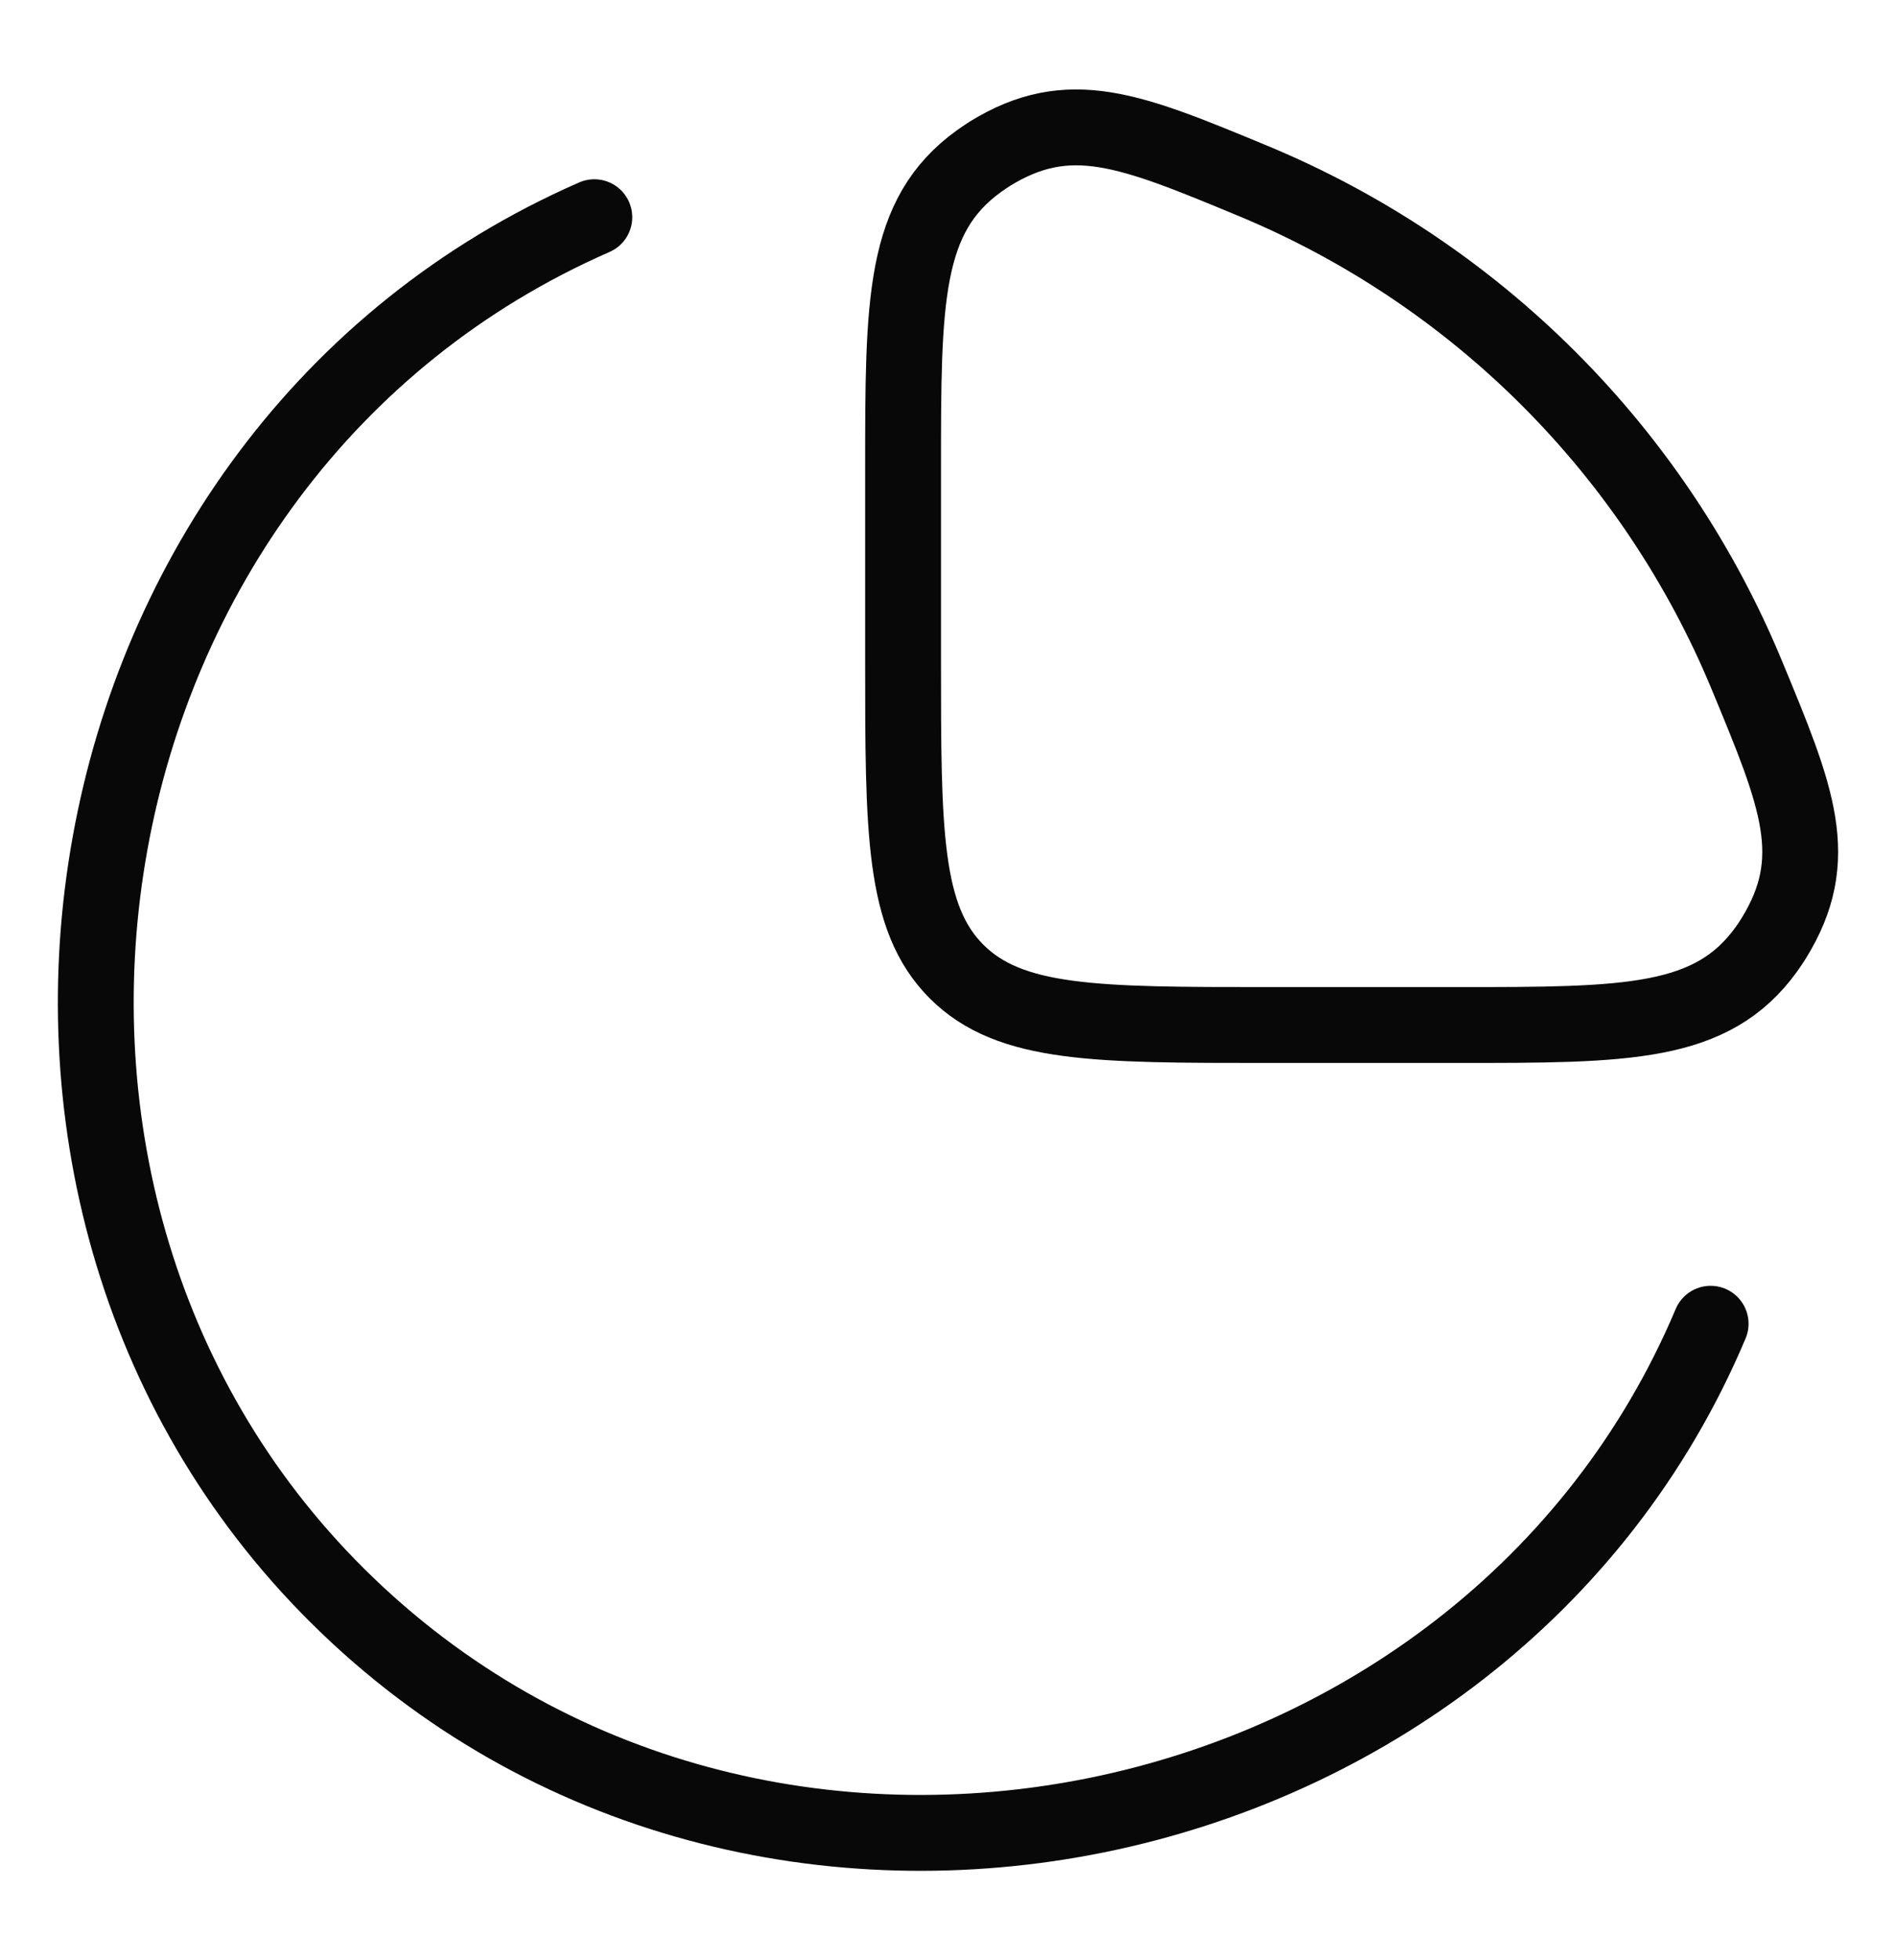
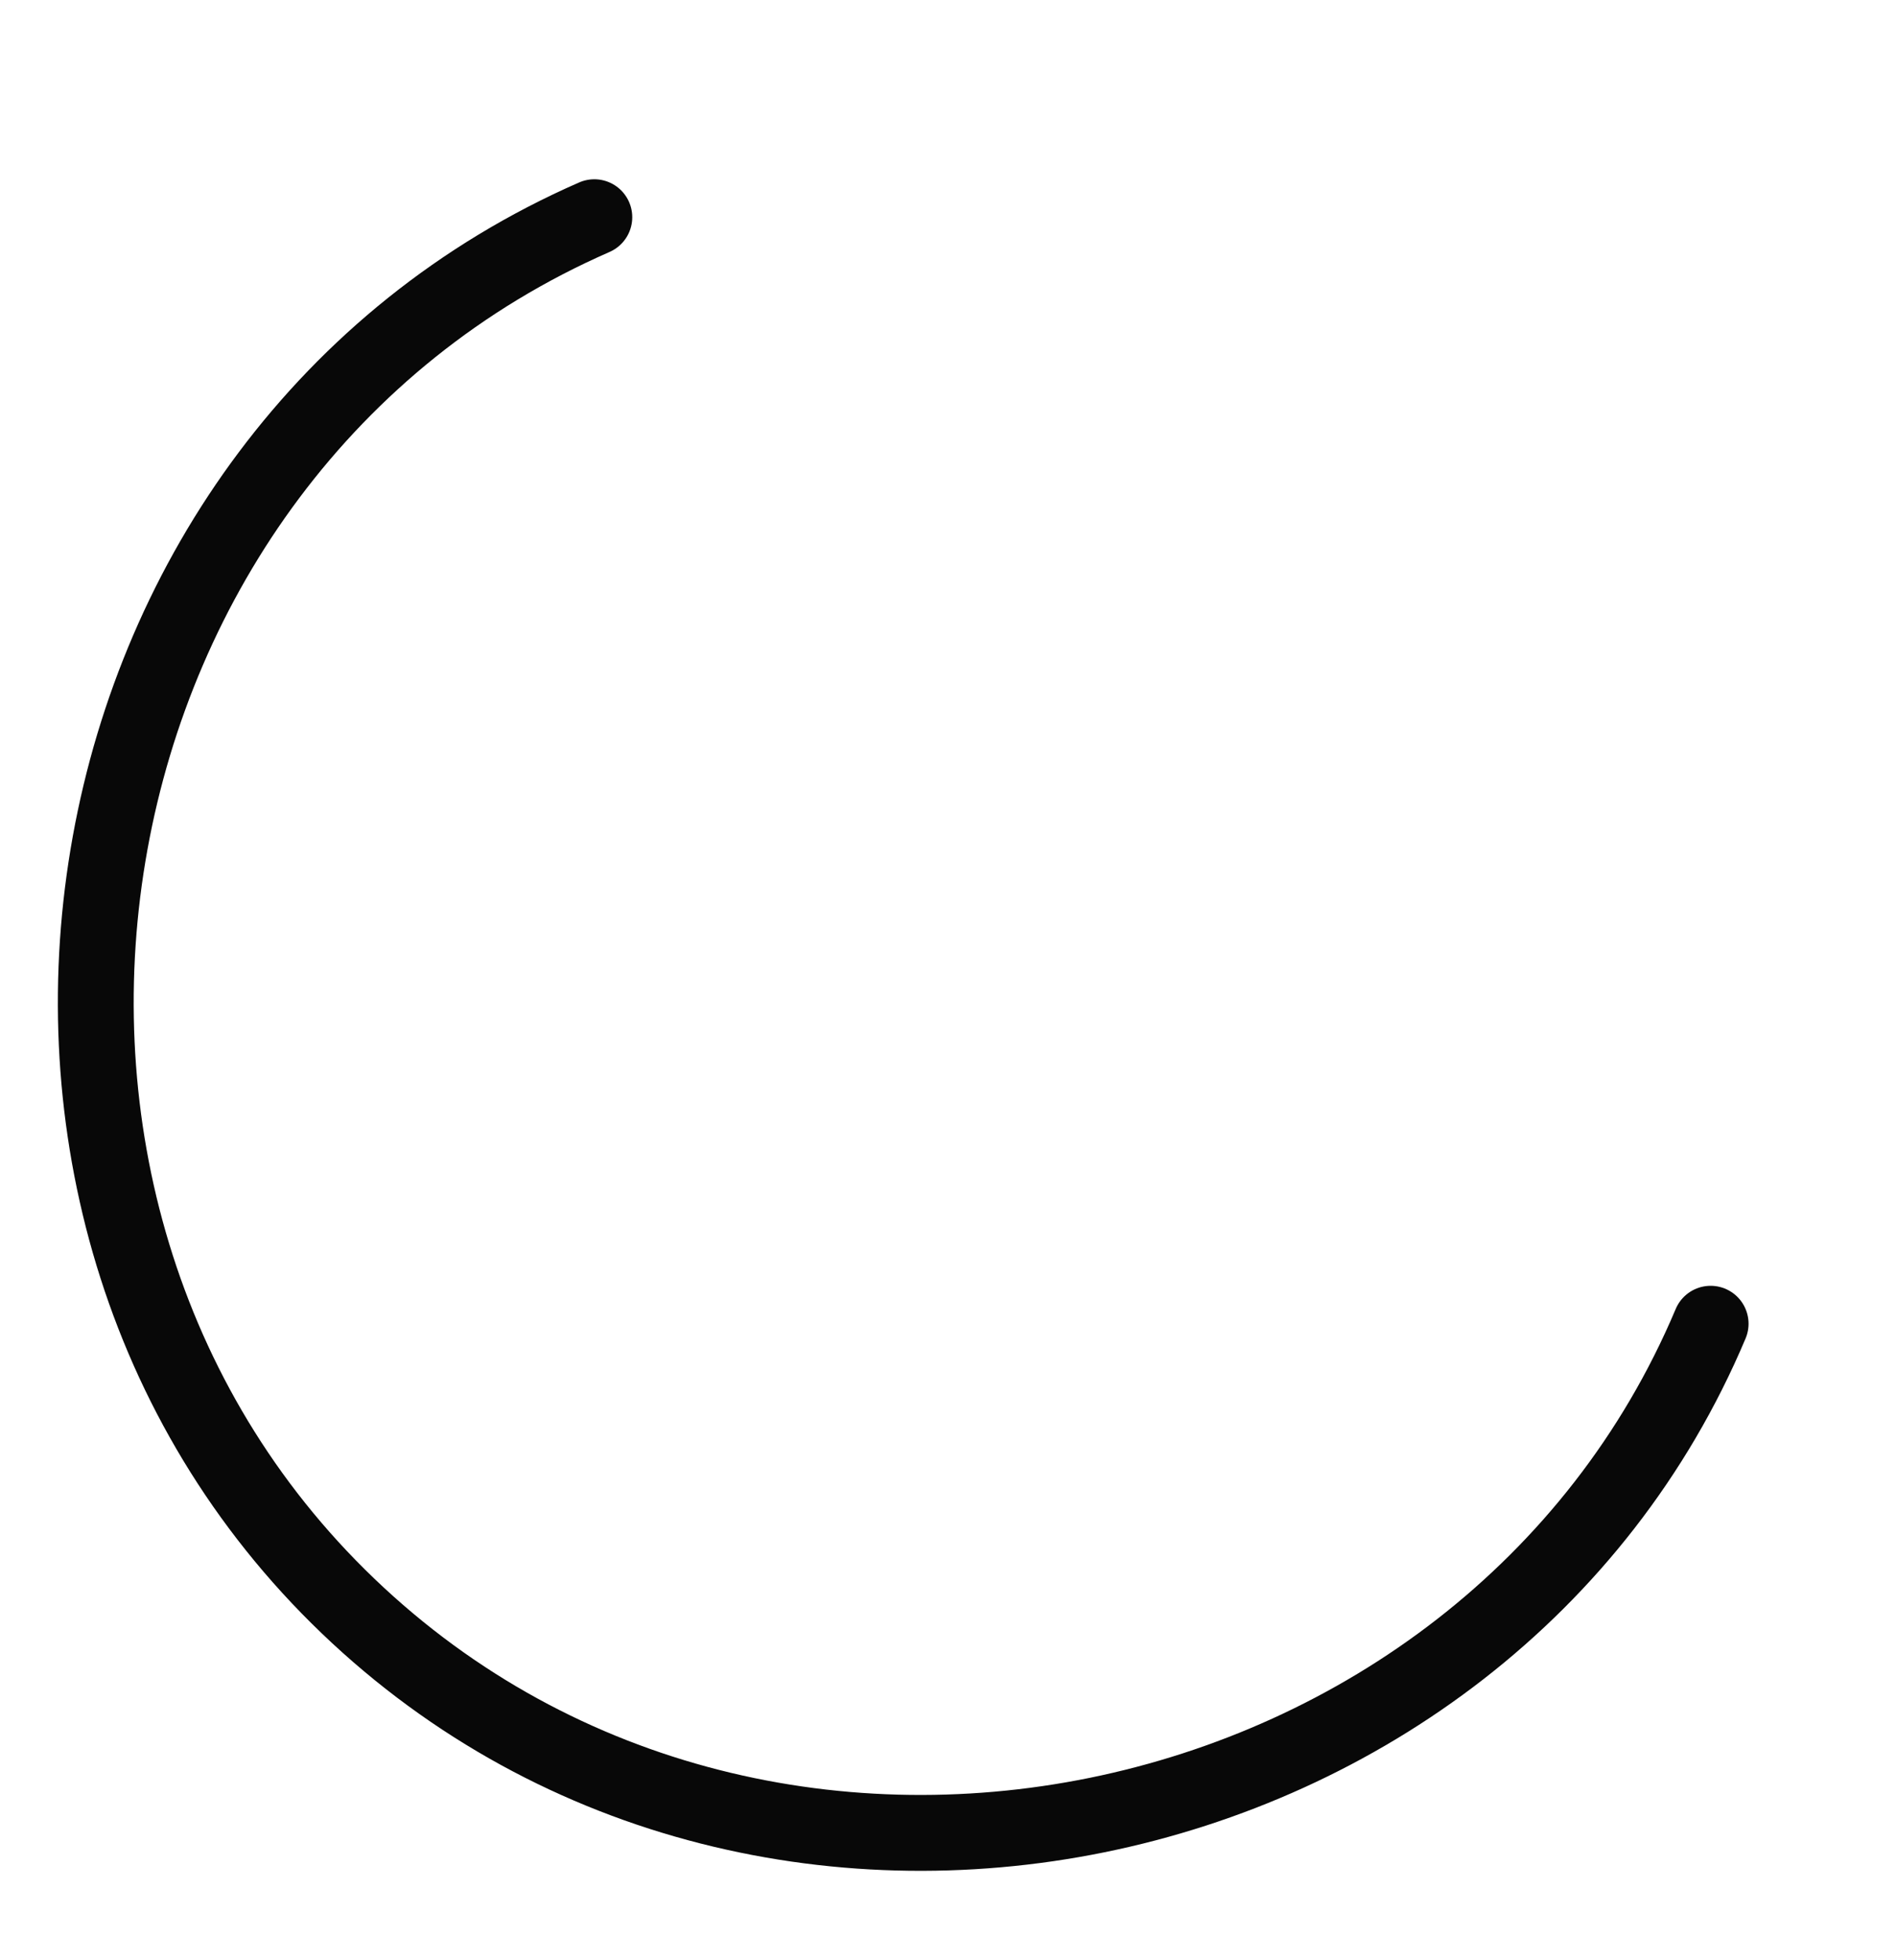
<svg xmlns="http://www.w3.org/2000/svg" width="30" height="31" viewBox="0 0 30 31" fill="none">
  <path d="M27.067 20.934C23.516 29.349 11.969 31.802 5.349 25.244C-1.139 18.814 0.869 7.168 9.404 3.435" stroke="#080808" stroke-width="1.2" stroke-linecap="round" stroke-linejoin="round" />
-   <path d="M23.066 16.21C25.746 16.21 27.086 16.21 27.95 15.011C27.983 14.965 28.036 14.886 28.065 14.839C28.843 13.58 28.443 12.613 27.641 10.68C26.915 8.926 25.85 7.333 24.508 5.991C23.166 4.649 21.573 3.585 19.82 2.858C17.886 2.056 16.919 1.656 15.66 2.433C15.614 2.462 15.533 2.518 15.489 2.549C14.289 3.415 14.289 4.753 14.289 7.432V10.429C14.289 13.154 14.289 14.517 15.135 15.364C15.982 16.21 17.345 16.21 20.069 16.21H23.066Z" stroke="#080808" stroke-width="1.2" stroke-linecap="round" stroke-linejoin="round" />
</svg>